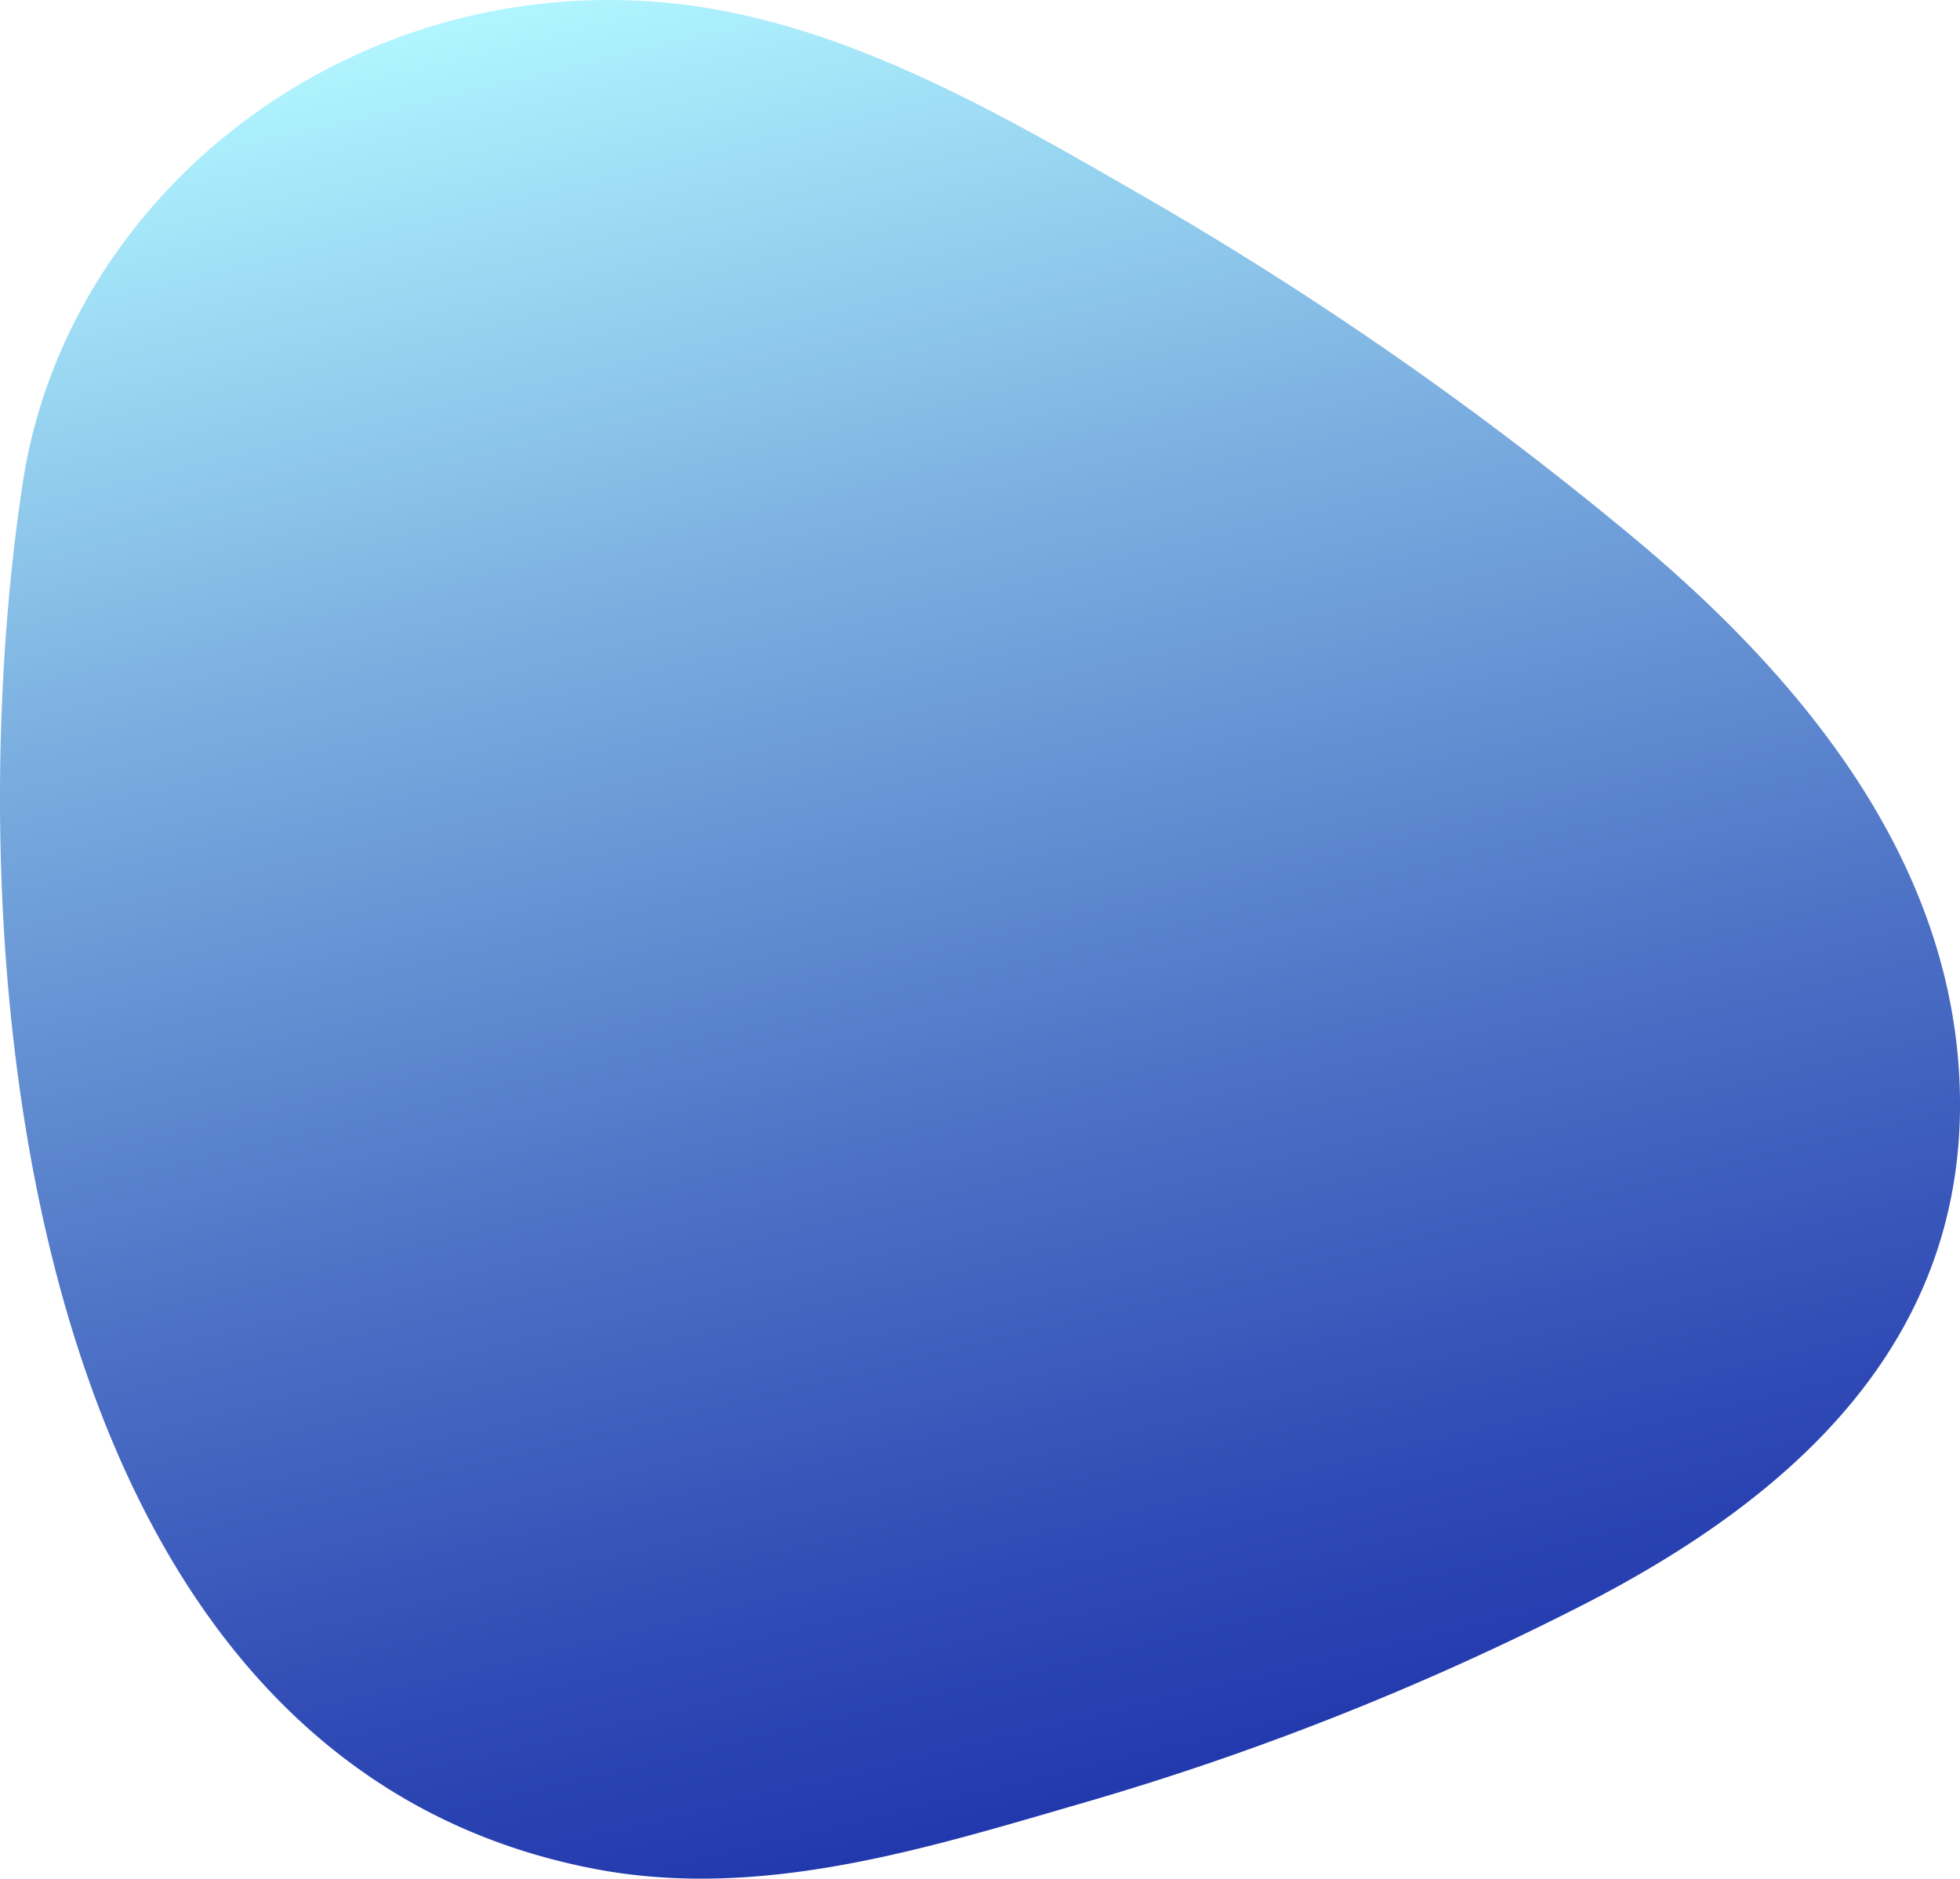
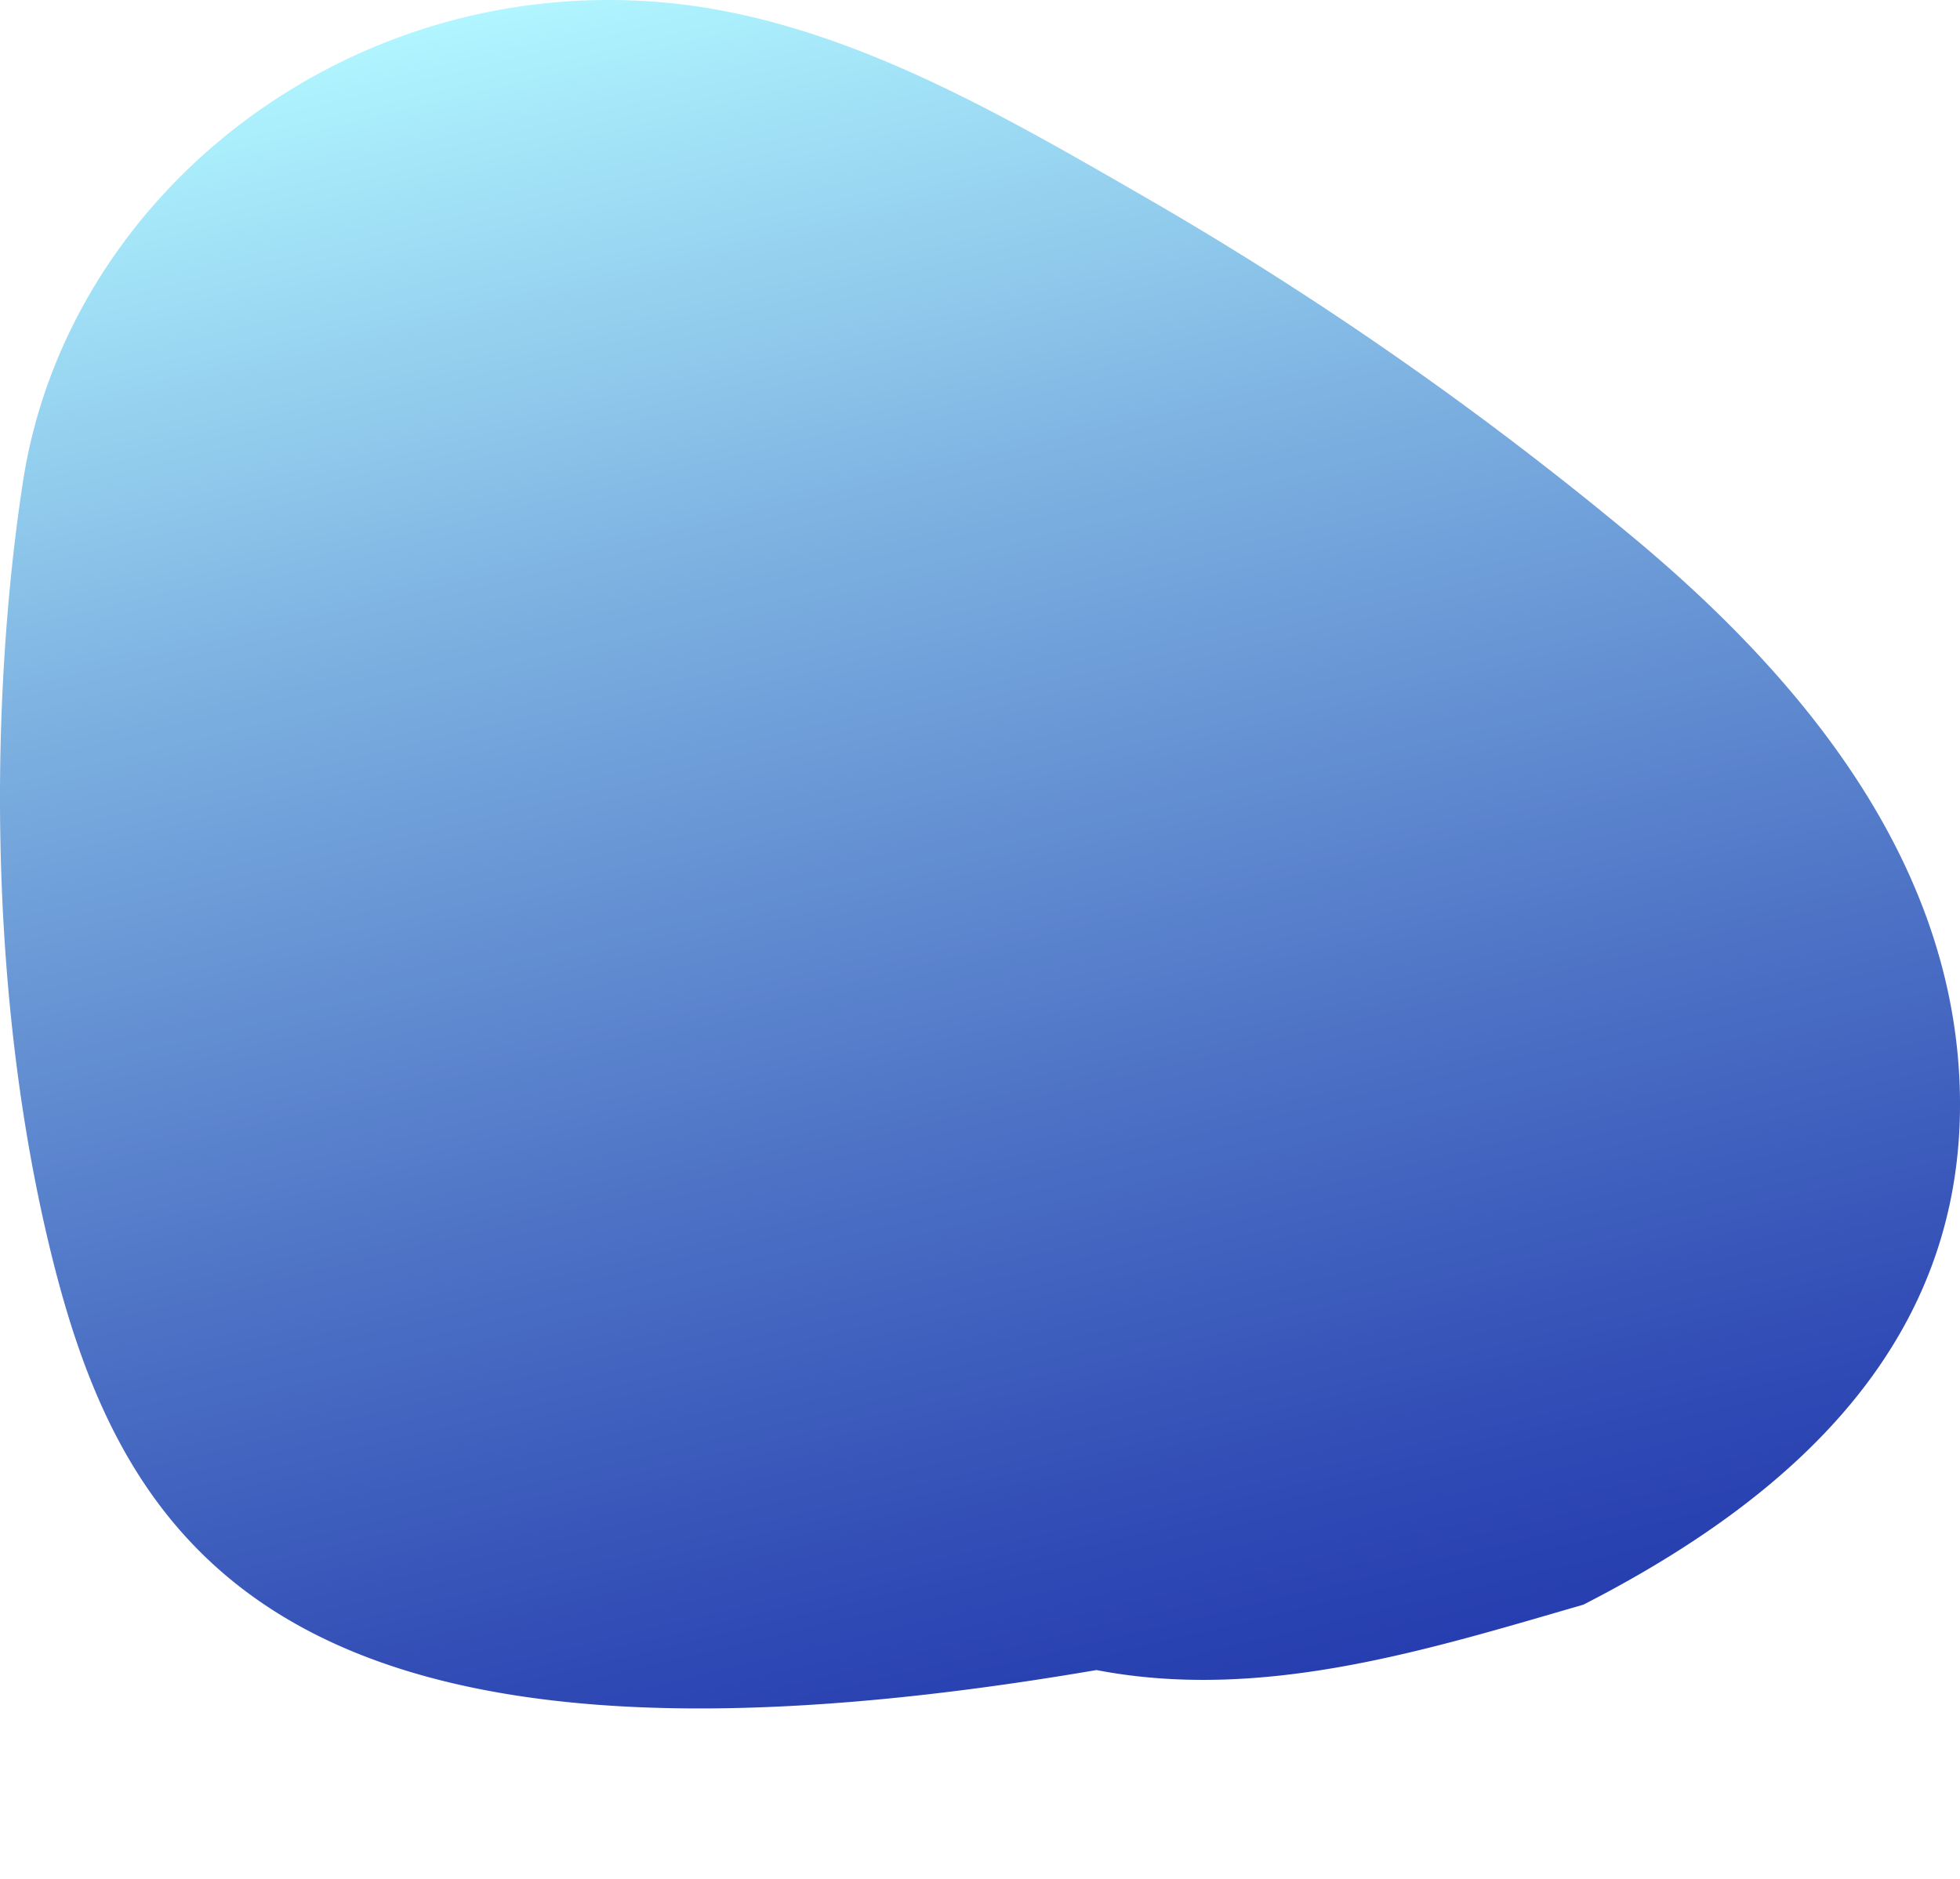
<svg xmlns="http://www.w3.org/2000/svg" viewBox="0 0 1336.18 1280.89">
  <defs>
    <style>.cls-1{fill:url(#linear-gradient);}</style>
    <linearGradient id="linear-gradient" x1="-961.24" y1="-85.78" x2="228.91" y2="-85.78" gradientTransform="matrix(0.33, 1.03, -1.04, 0.25, 658.96, 997.67)" gradientUnits="userSpaceOnUse">
      <stop offset="0" stop-color="#b0f5ff" />
      <stop offset="0.31" stop-color="#7db1e1" />
      <stop offset="0.64" stop-color="#4c71c5" />
      <stop offset="0.88" stop-color="#2e48b4" />
      <stop offset="1" stop-color="#2239ad" />
    </linearGradient>
  </defs>
  <g id="Layer_2" data-name="Layer 2">
    <g id="Layer_1-2" data-name="Layer 1">
-       <path class="cls-1" d="M34.34,852.43C-9.86,670.79-5.94,469.31,15.6,328.79,45.61,133,235-16.4,449.76,1.45,568.44,11.31,677.34,74.9,780,134.06A2375.76,2375.76,0,0,1,1113.8,366.72c118.46,98.69,218.73,223.85,222.29,377.95,4,171.81-116,277.34-256.63,349.4A1927.09,1927.09,0,0,1,737.17,1229.6c-105.65,30.62-218.53,66.39-331.95,44.6C193.17,1233.47,83.73,1055.33,34.34,852.43Z" />
+       <path class="cls-1" d="M34.34,852.43C-9.86,670.79-5.94,469.31,15.6,328.79,45.61,133,235-16.4,449.76,1.45,568.44,11.31,677.34,74.9,780,134.06A2375.76,2375.76,0,0,1,1113.8,366.72c118.46,98.69,218.73,223.85,222.29,377.95,4,171.81-116,277.34-256.63,349.4c-105.65,30.62-218.53,66.39-331.95,44.6C193.17,1233.47,83.73,1055.33,34.34,852.43Z" />
    </g>
  </g>
</svg>